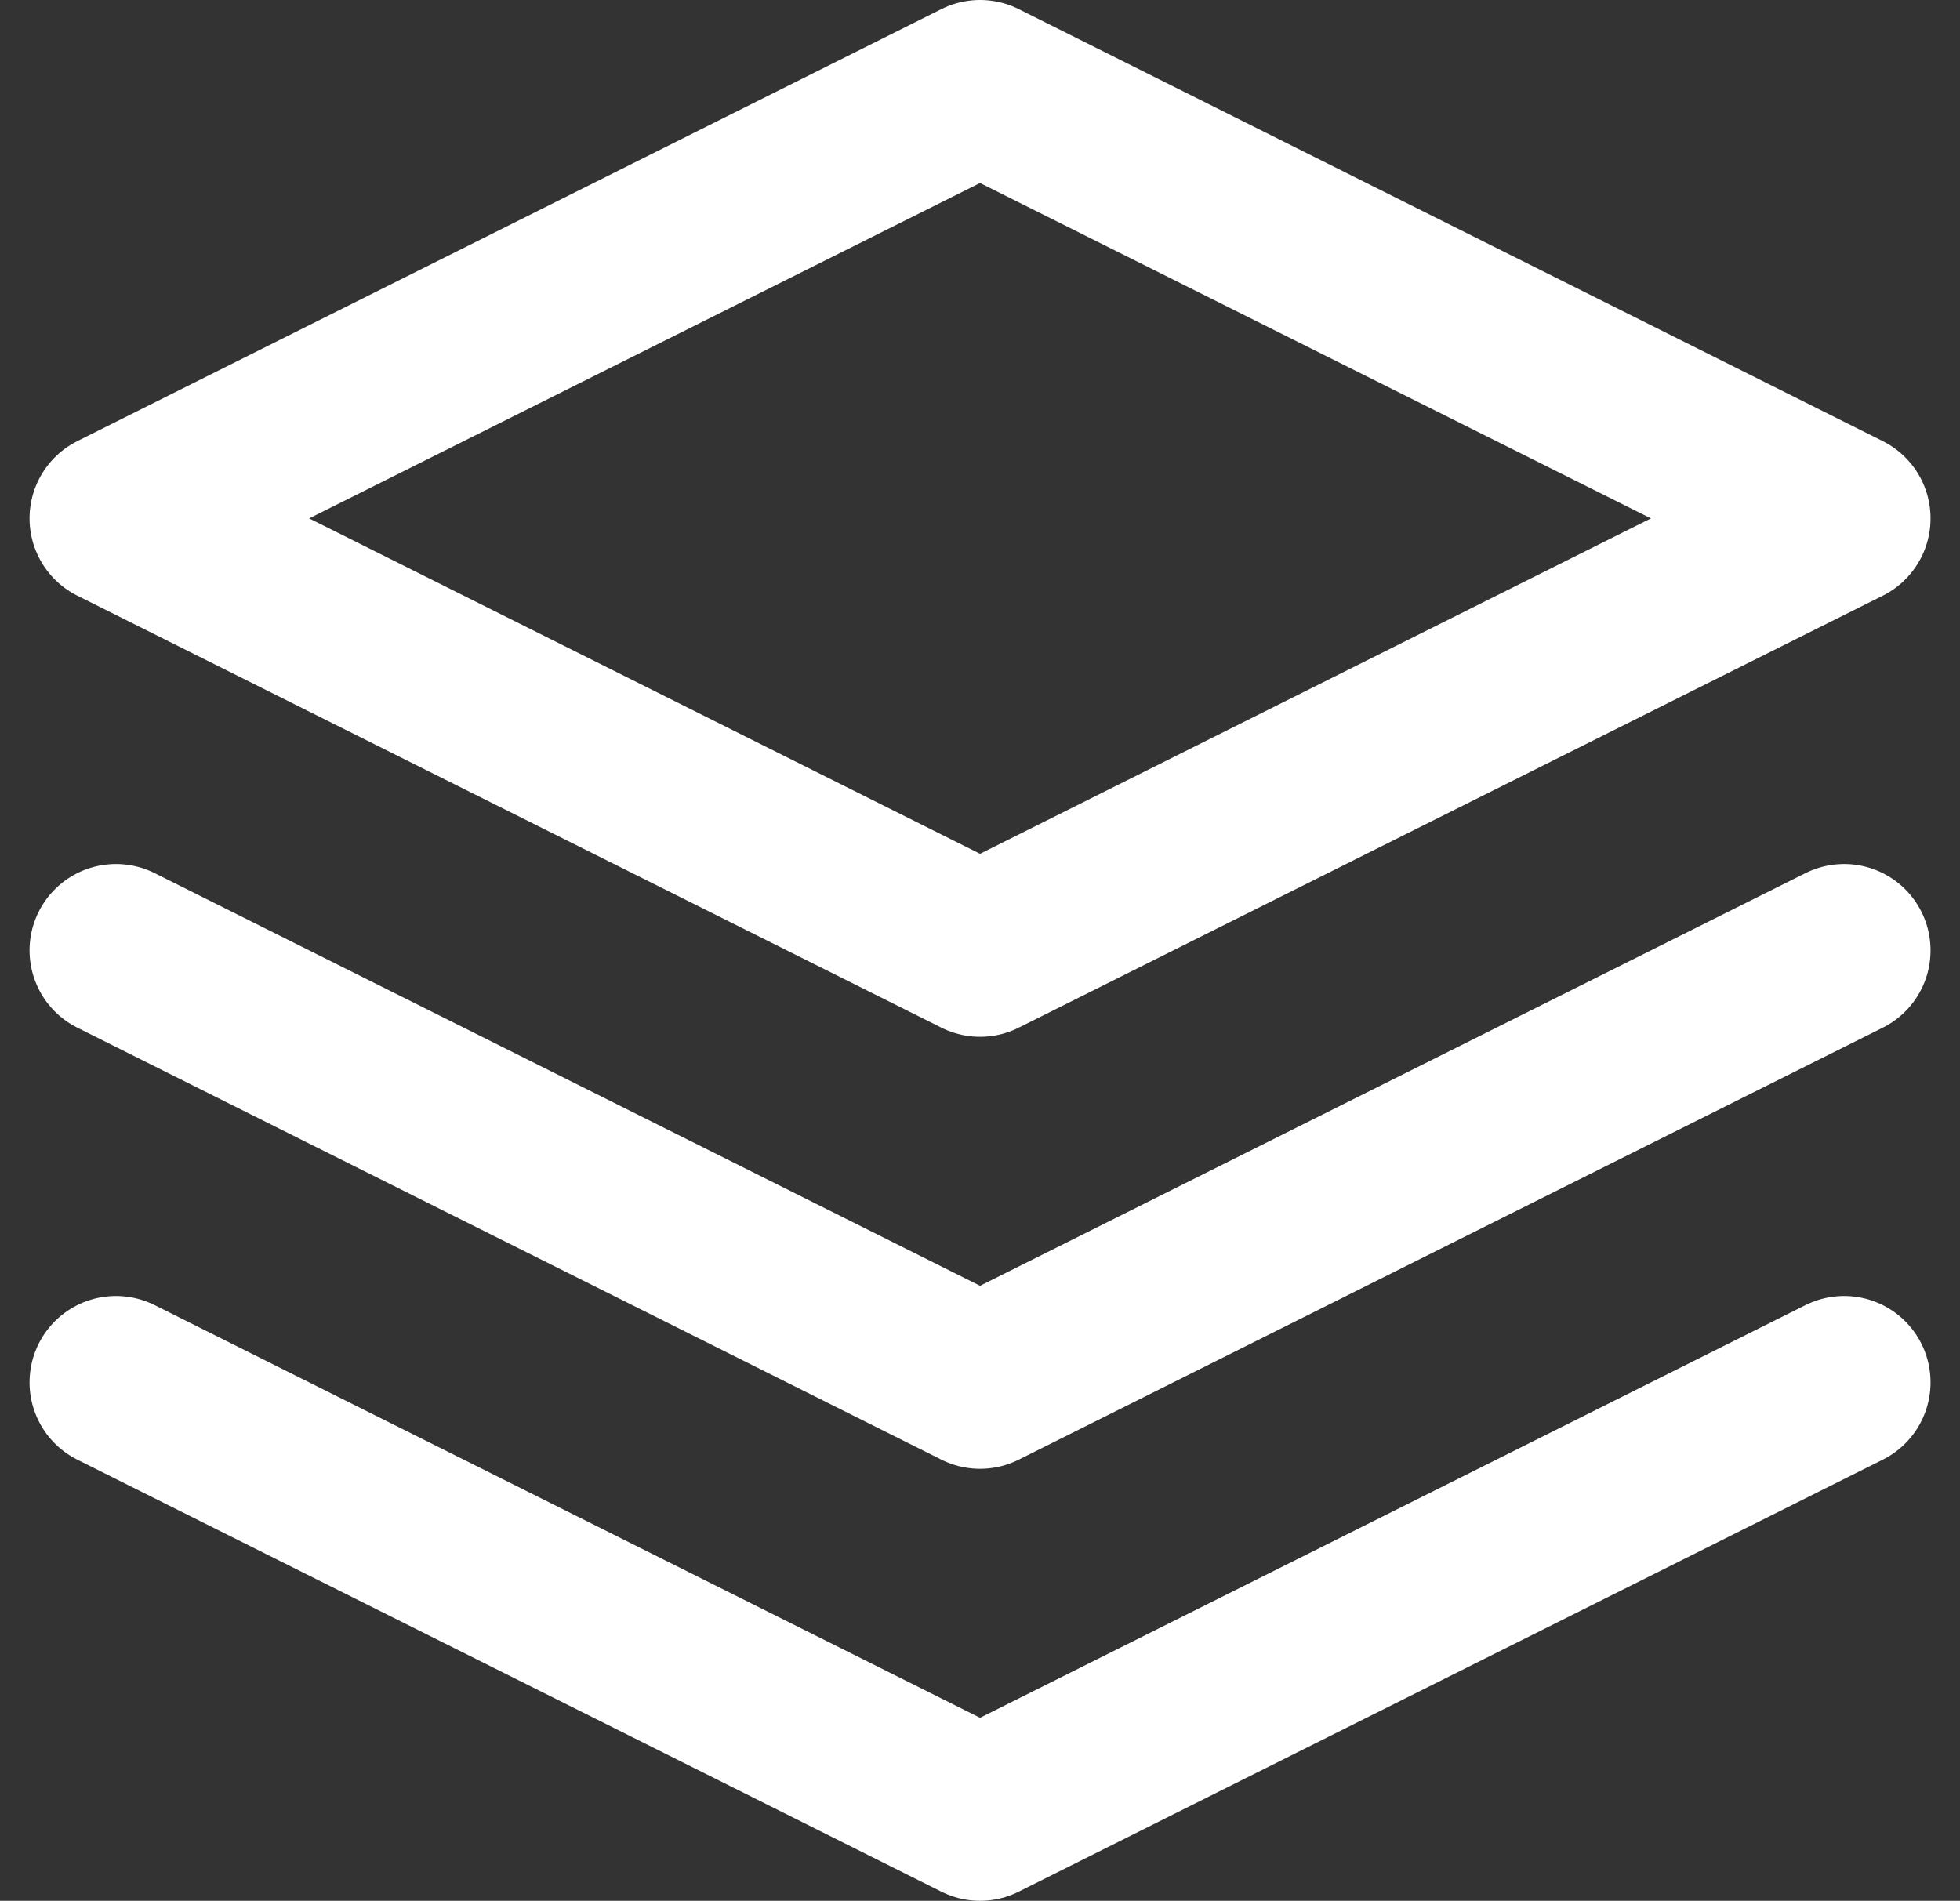
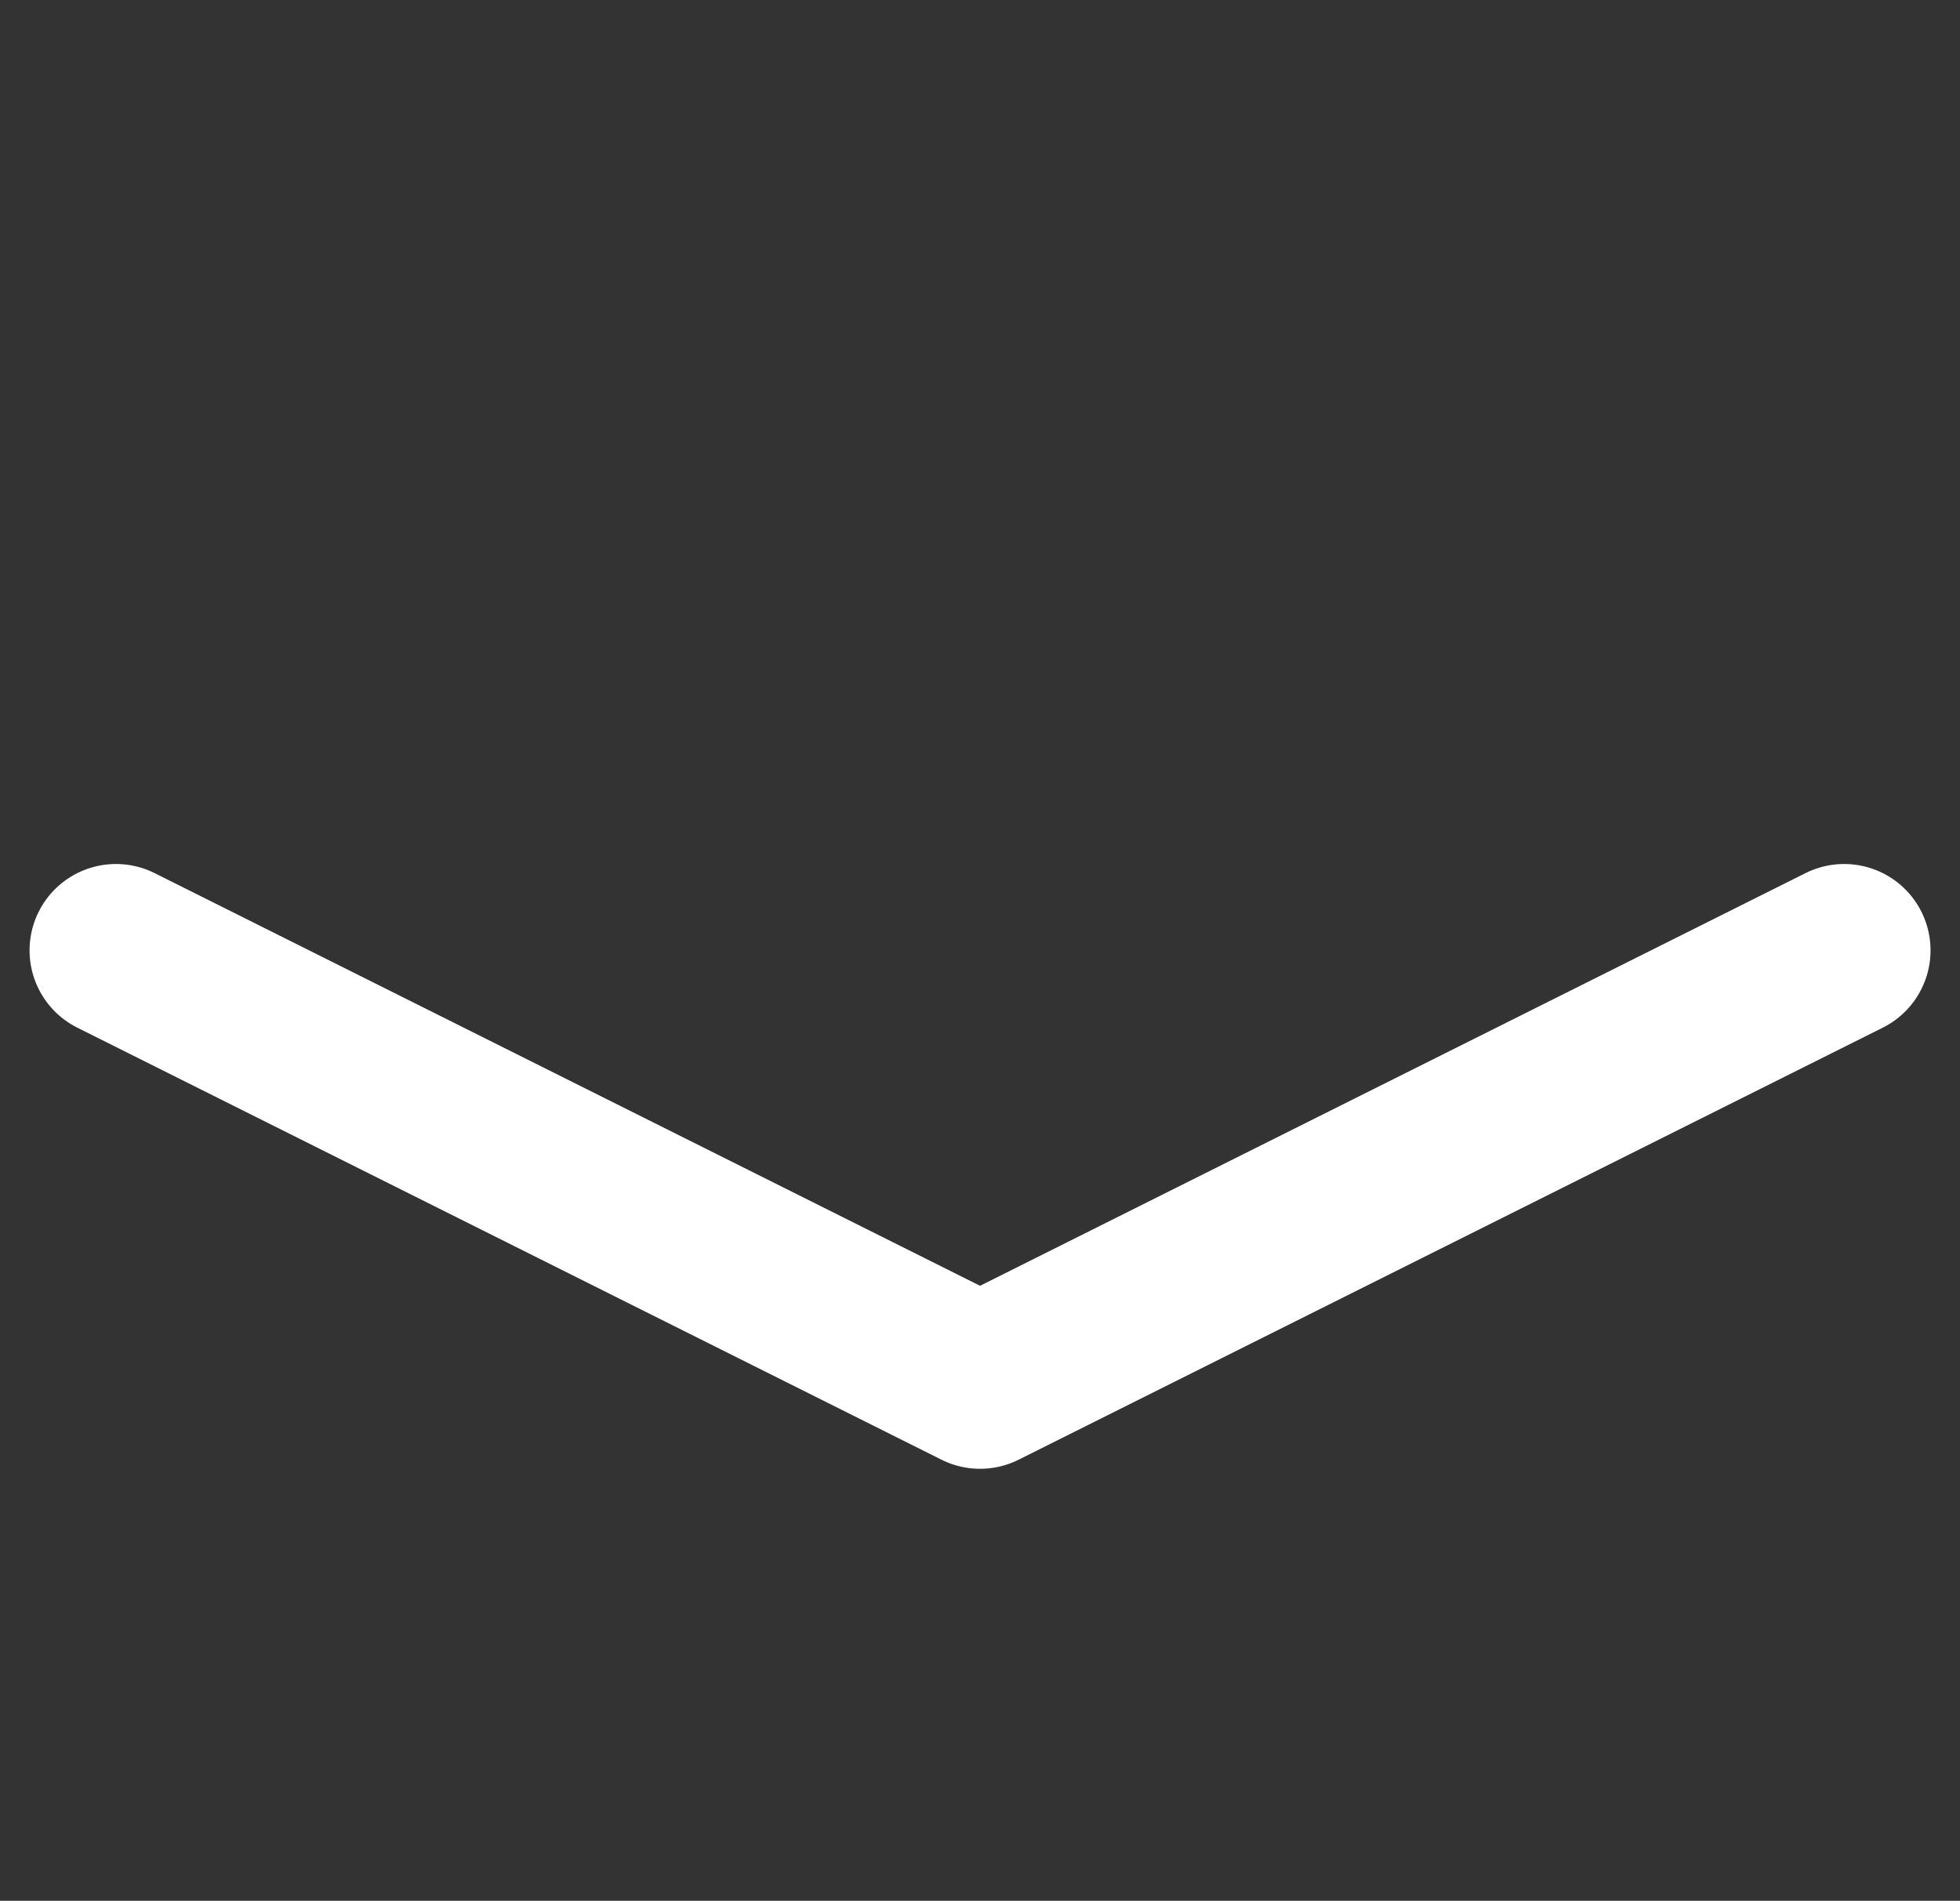
<svg xmlns="http://www.w3.org/2000/svg" width="22.683" height="22" viewBox="0 0 22.683 22">
  <rect x="0" y="0" width="22.683" height="22" fill="#333333" stroke="none" />
  <g id="Icon_feather-layers" data-name="Icon feather-layers" transform="translate(-0.658 -1)">
-     <path id="Caminho_13" data-name="Caminho 13" d="M12,2,2,7l10,5L22,7Z" fill="none" stroke="#fff" stroke-linecap="round" stroke-linejoin="round" stroke-width="2" />
-     <path id="Caminho_14" data-name="Caminho 14" d="M2,17l10,5,10-5" fill="none" stroke="#fff" stroke-linecap="round" stroke-linejoin="round" stroke-width="2" />
    <path id="Caminho_15" data-name="Caminho 15" d="M2,12l10,5,10-5" fill="none" stroke="#fff" stroke-linecap="round" stroke-linejoin="round" stroke-width="2" />
  </g>
</svg>